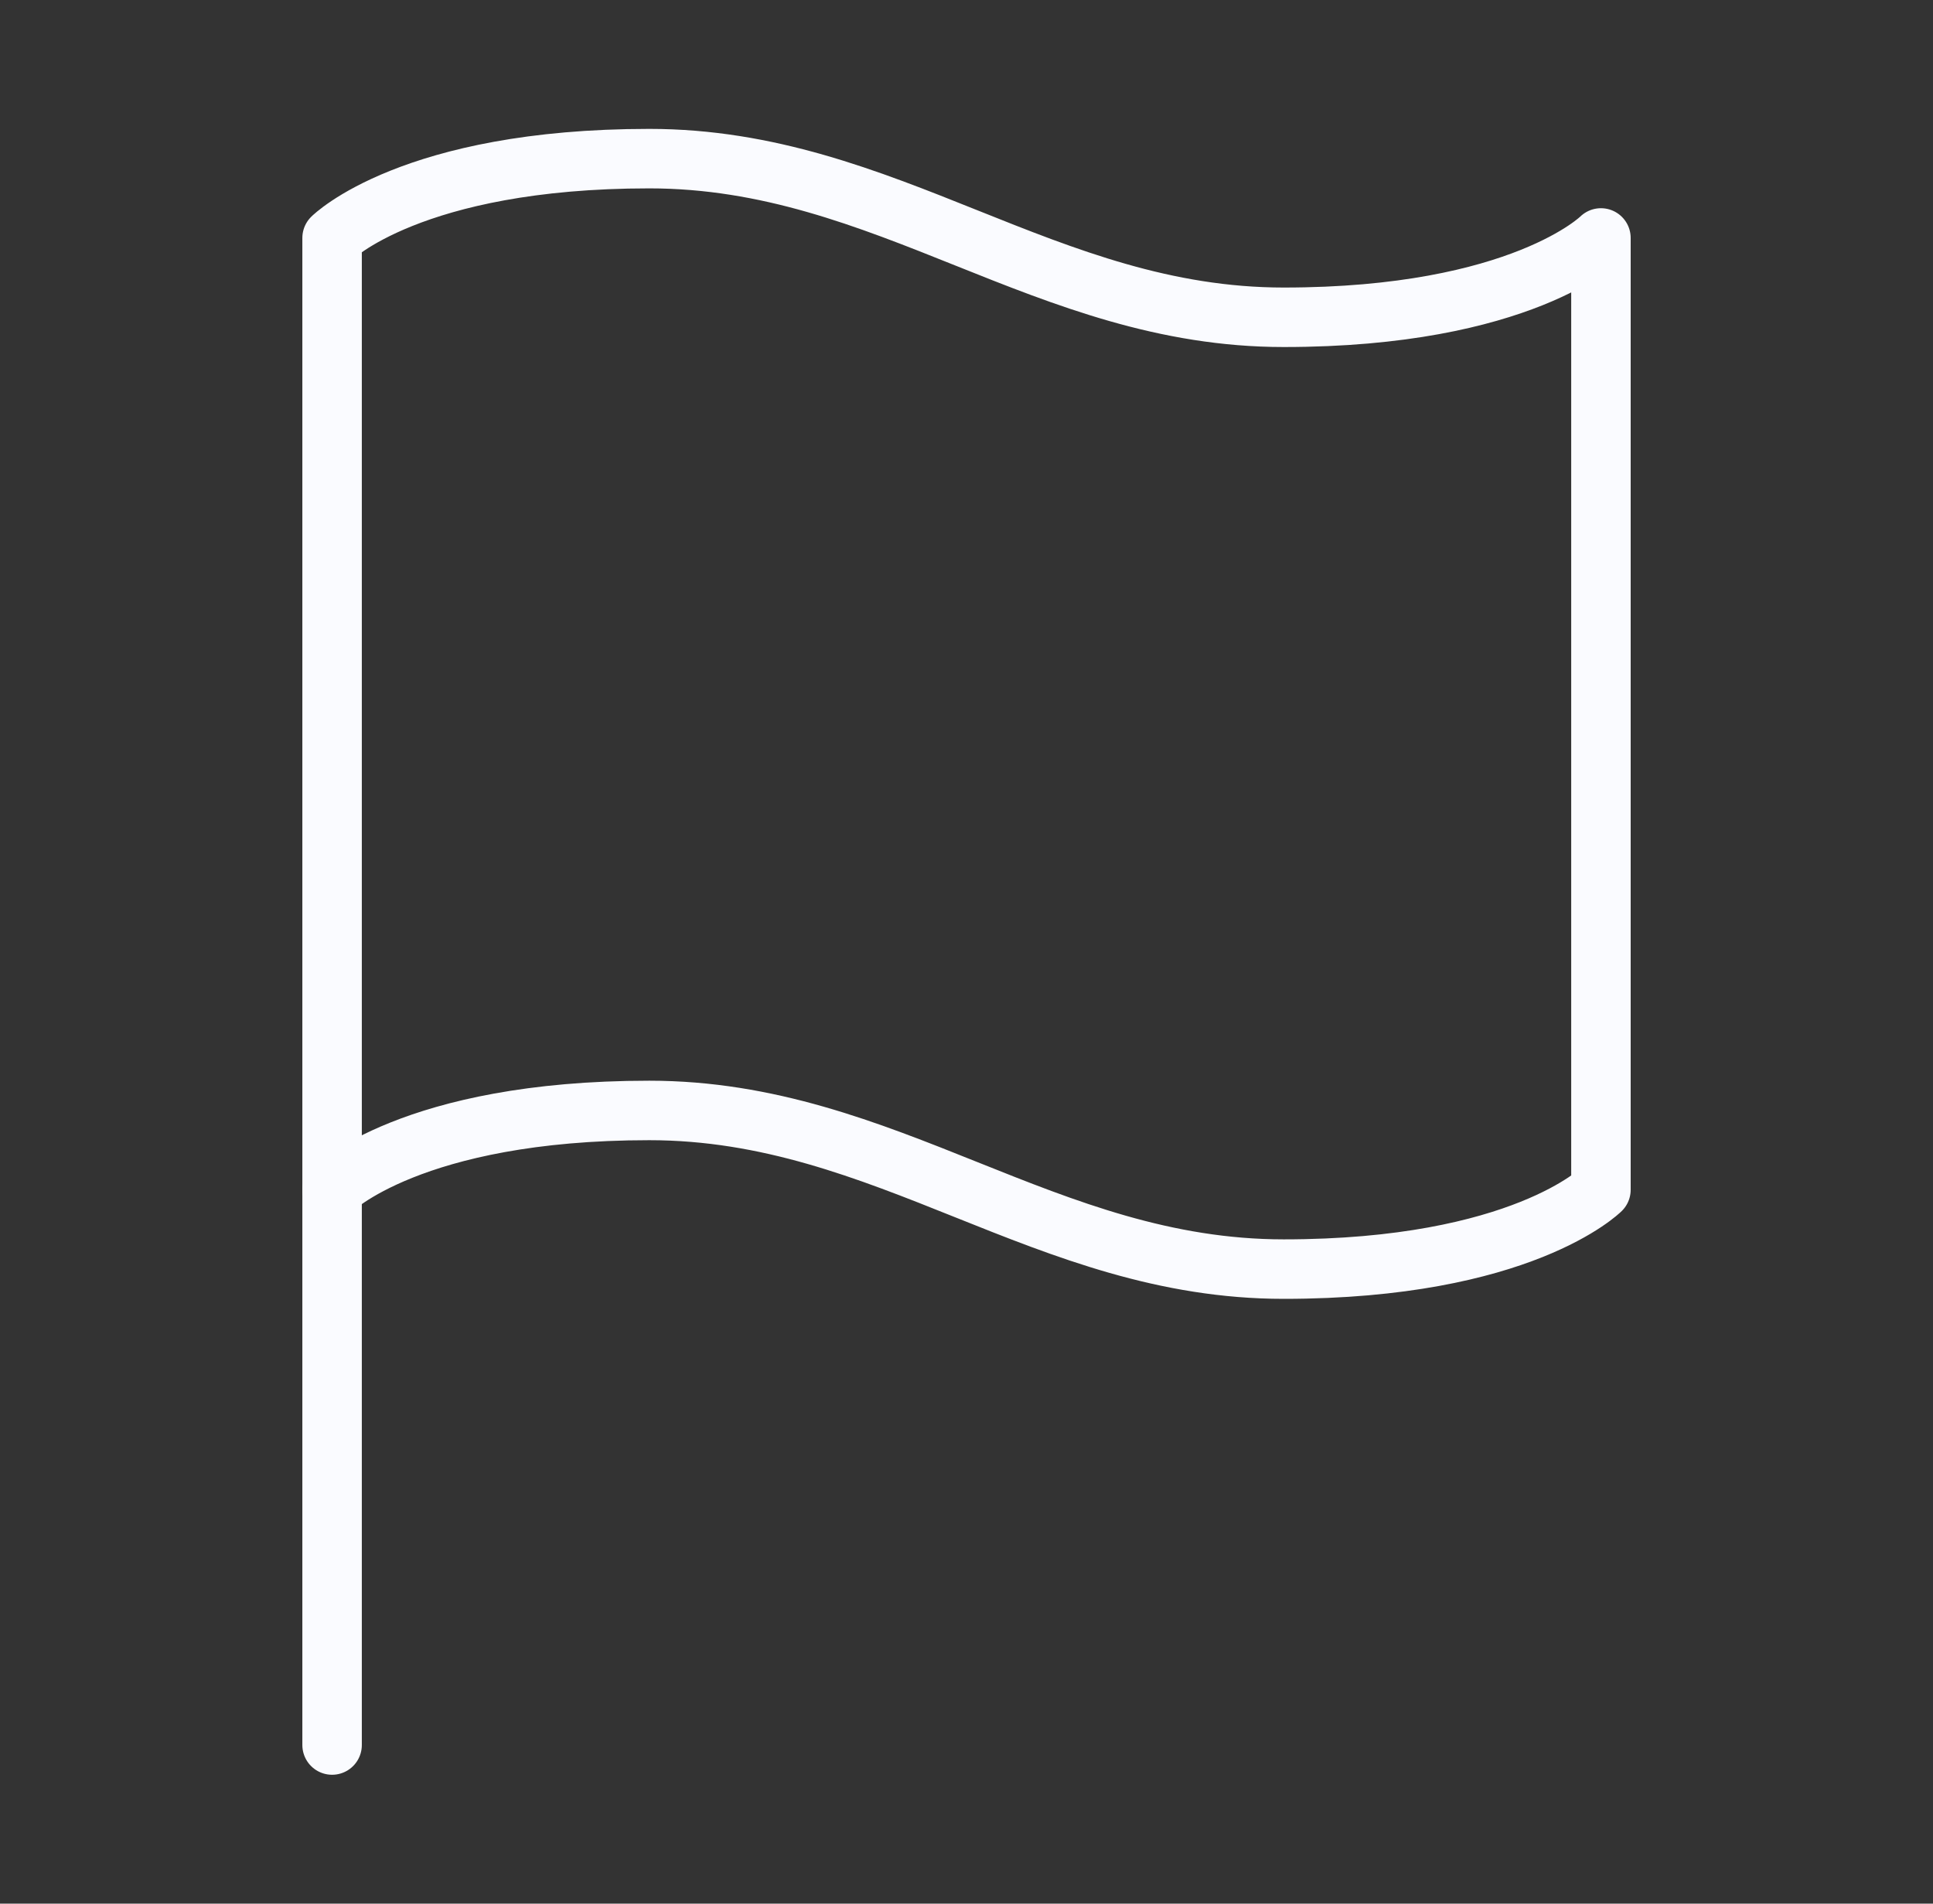
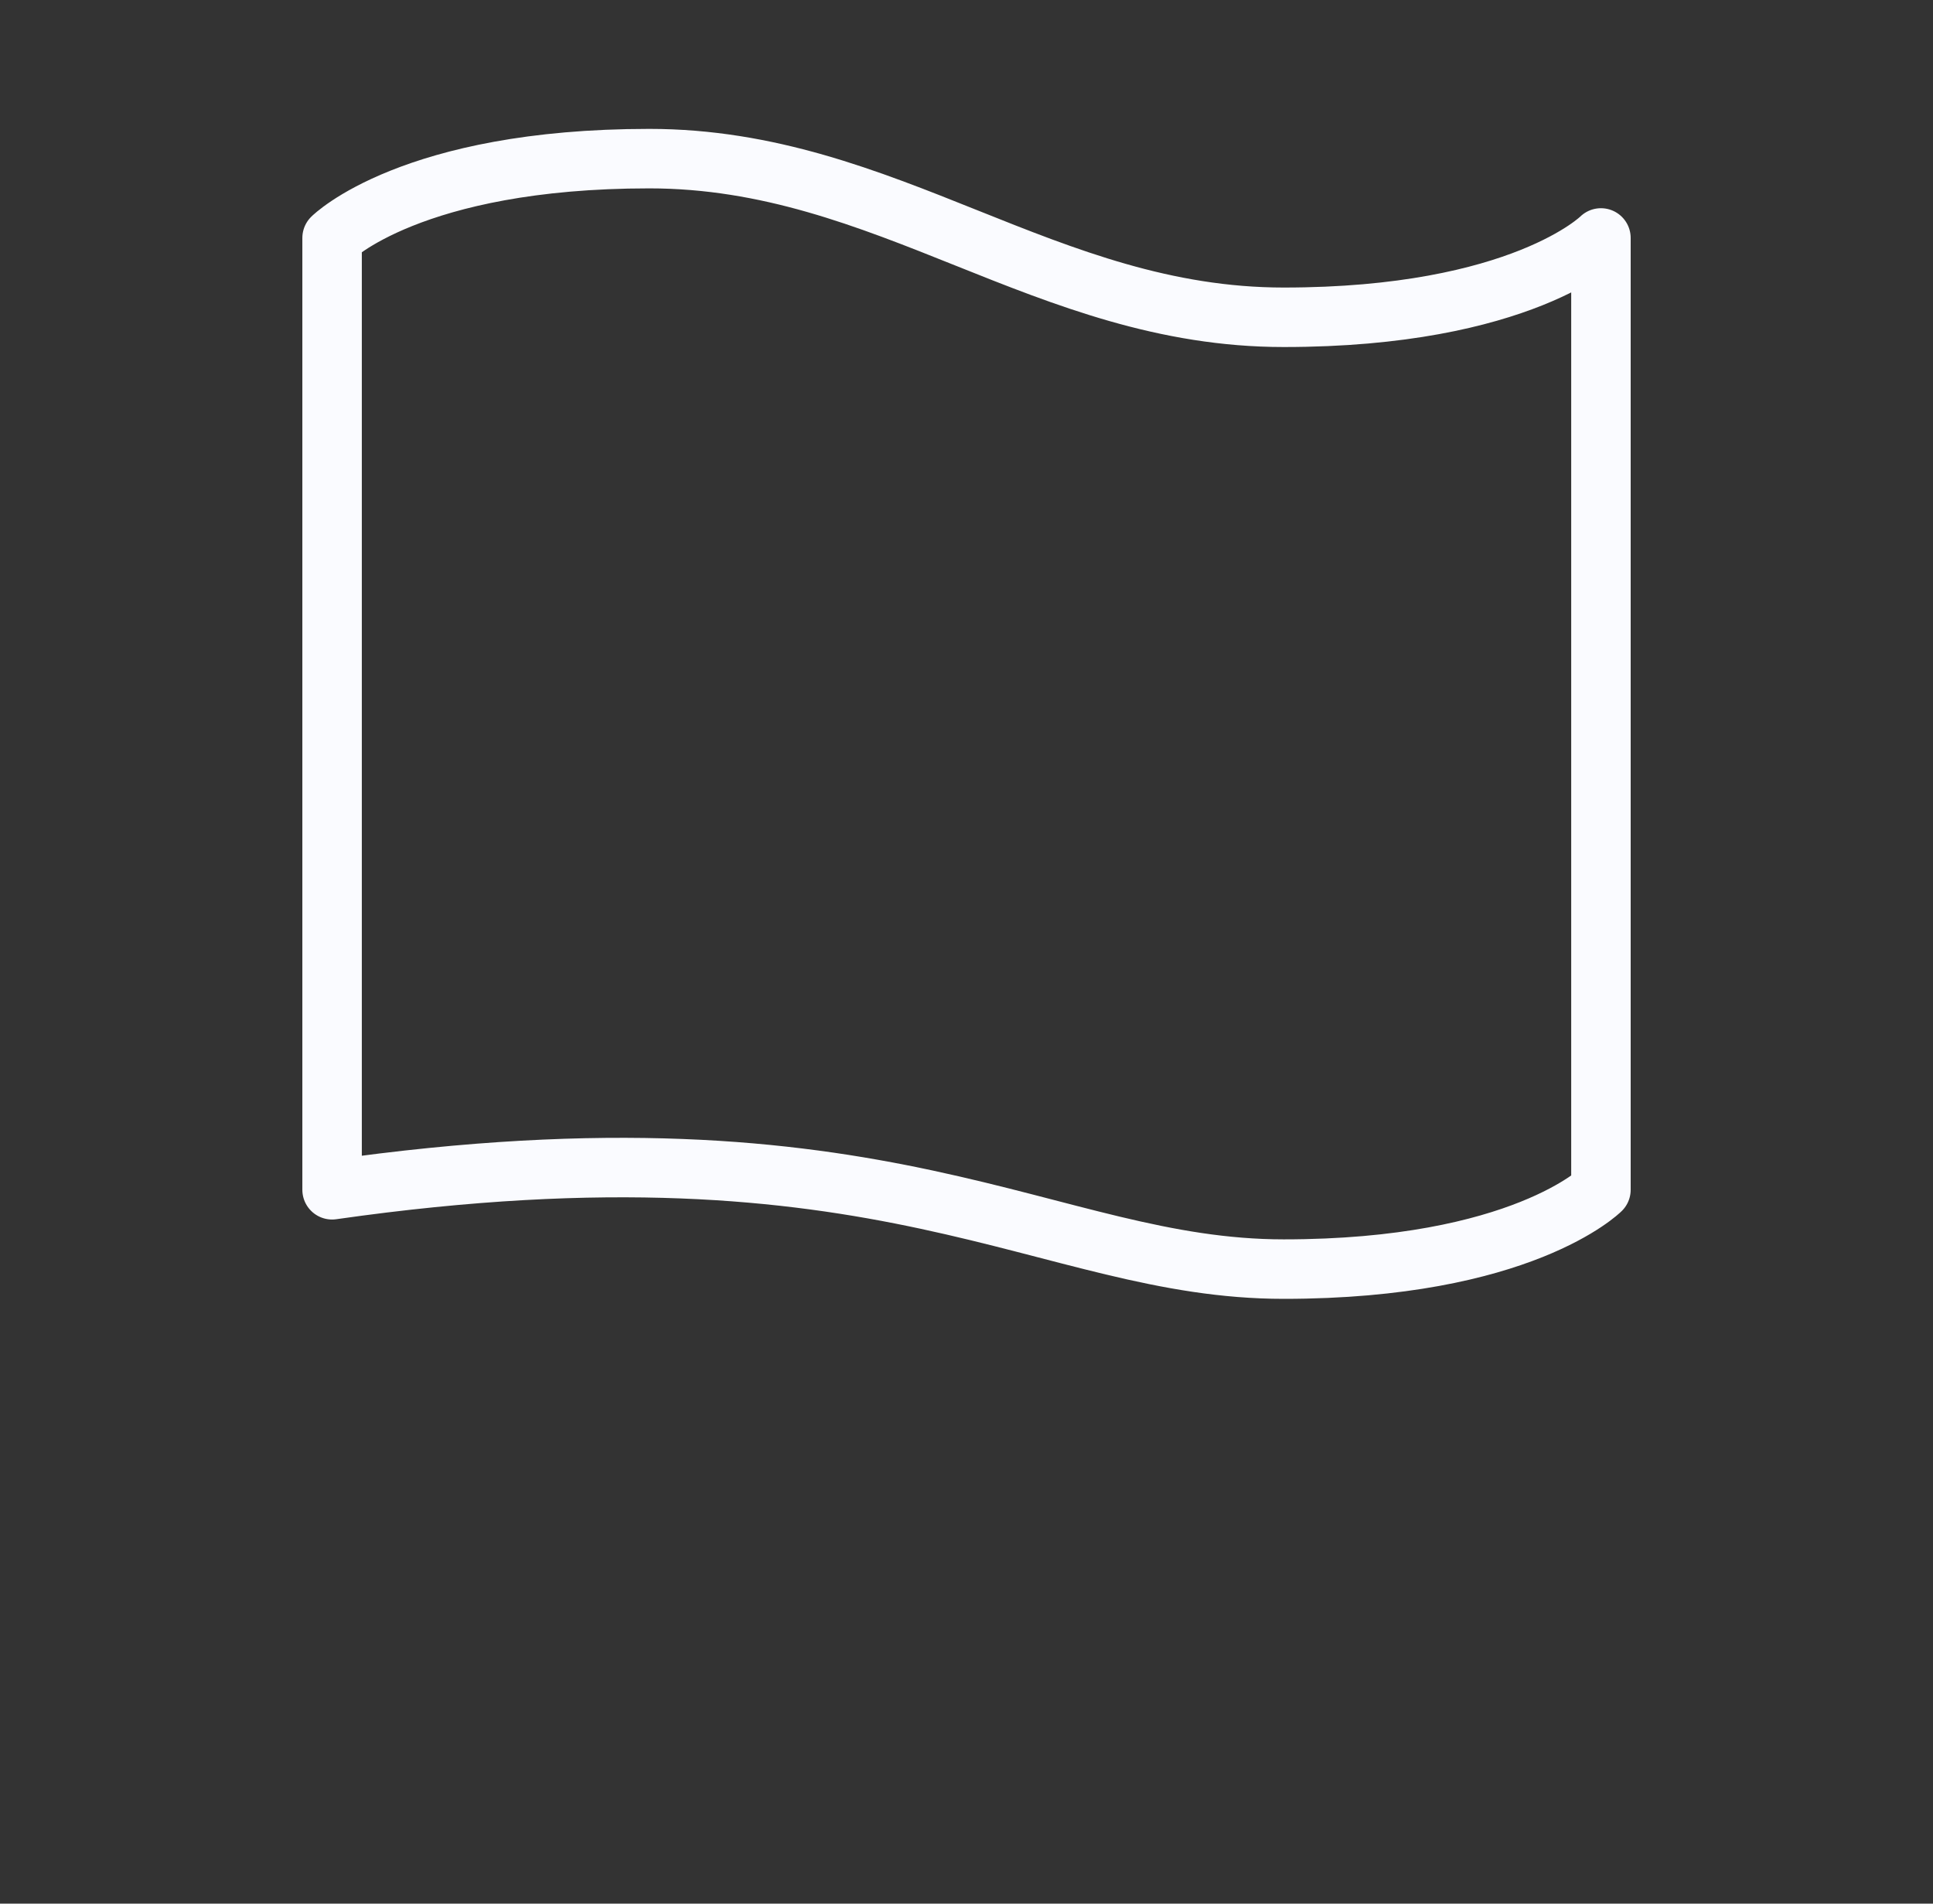
<svg xmlns="http://www.w3.org/2000/svg" width="65" height="64" viewBox="0 0 65 64" fill="none">
  <rect x="0" y="0" width="65" height="64" fill="#333333" stroke="none" />
-   <path d="M11.167 40C11.167 40 13.834 37.333 21.834 37.333C29.834 37.333 35.167 42.667 43.167 42.667C51.167 42.667 53.834 40 53.834 40V8C53.834 8 51.167 10.667 43.167 10.667C35.167 10.667 29.834 5.333 21.834 5.333C13.834 5.333 11.167 8 11.167 8V40Z" stroke="#FAFBFF" stroke-width="2" stroke-linecap="round" stroke-linejoin="round" />
-   <path d="M11.167 58.667V40" stroke="#FAFBFF" stroke-width="2" stroke-linecap="round" stroke-linejoin="round" />
+   <path d="M11.167 40C29.834 37.333 35.167 42.667 43.167 42.667C51.167 42.667 53.834 40 53.834 40V8C53.834 8 51.167 10.667 43.167 10.667C35.167 10.667 29.834 5.333 21.834 5.333C13.834 5.333 11.167 8 11.167 8V40Z" stroke="#FAFBFF" stroke-width="2" stroke-linecap="round" stroke-linejoin="round" />
</svg>